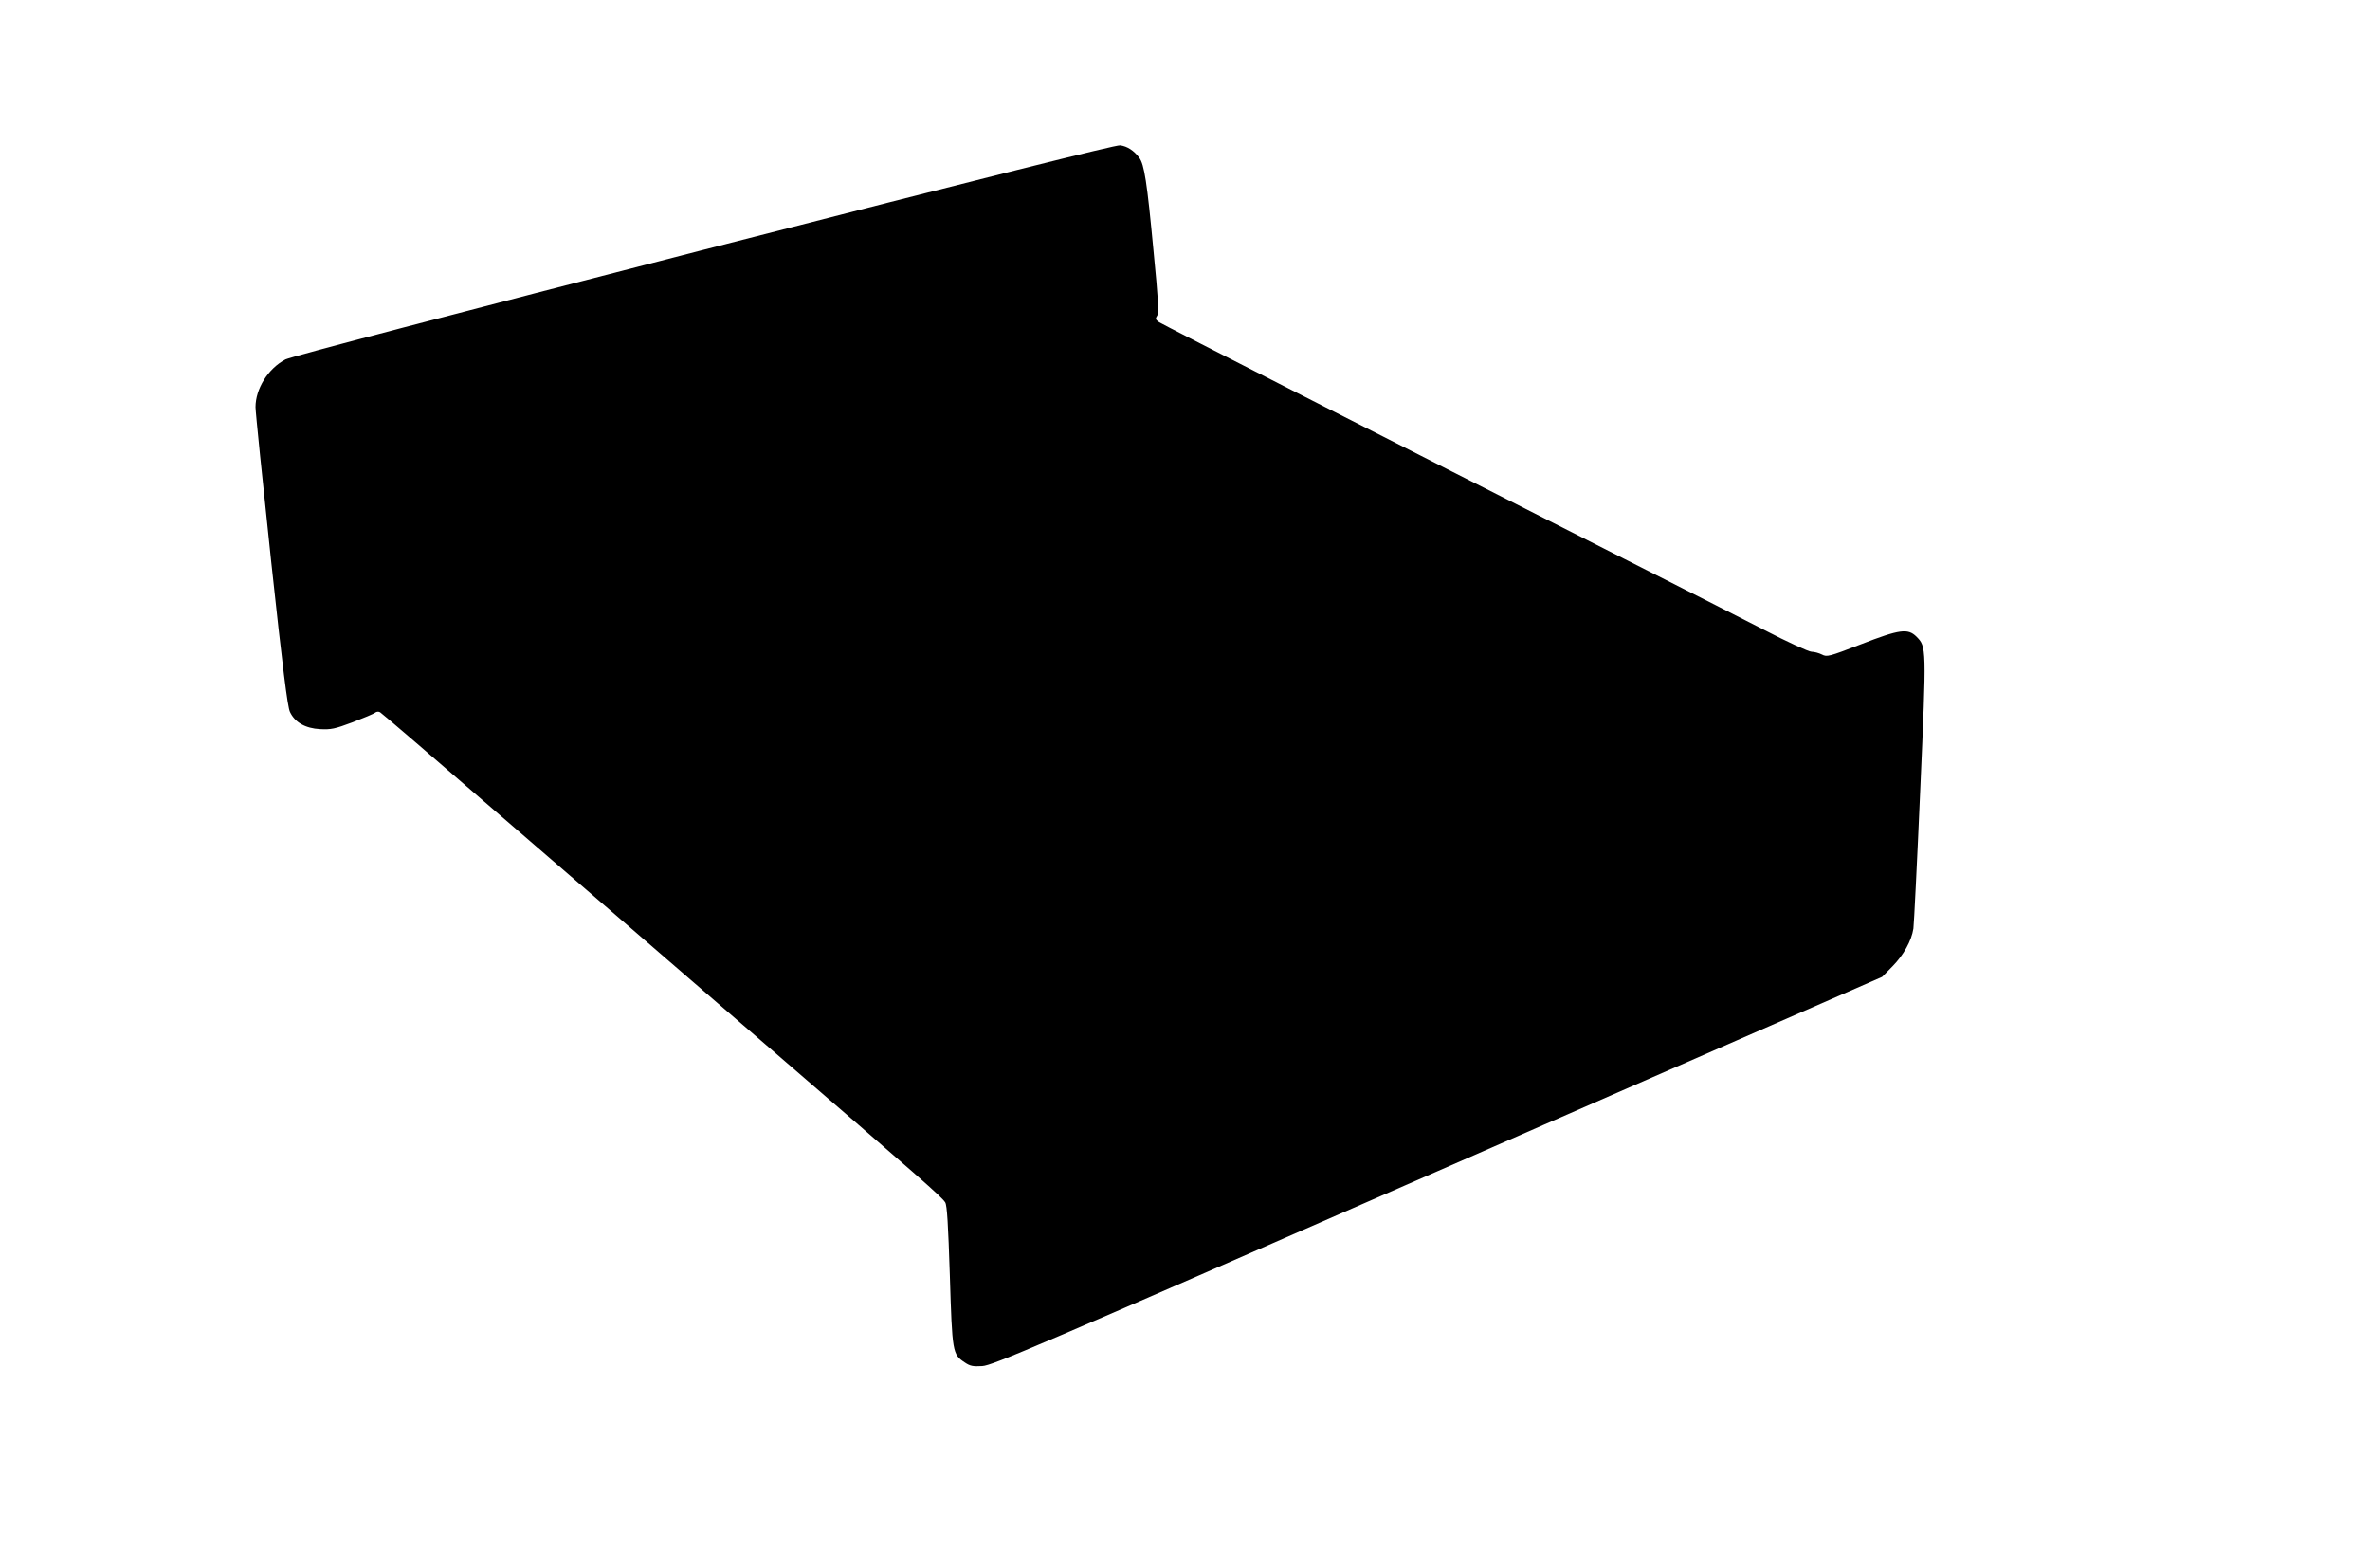
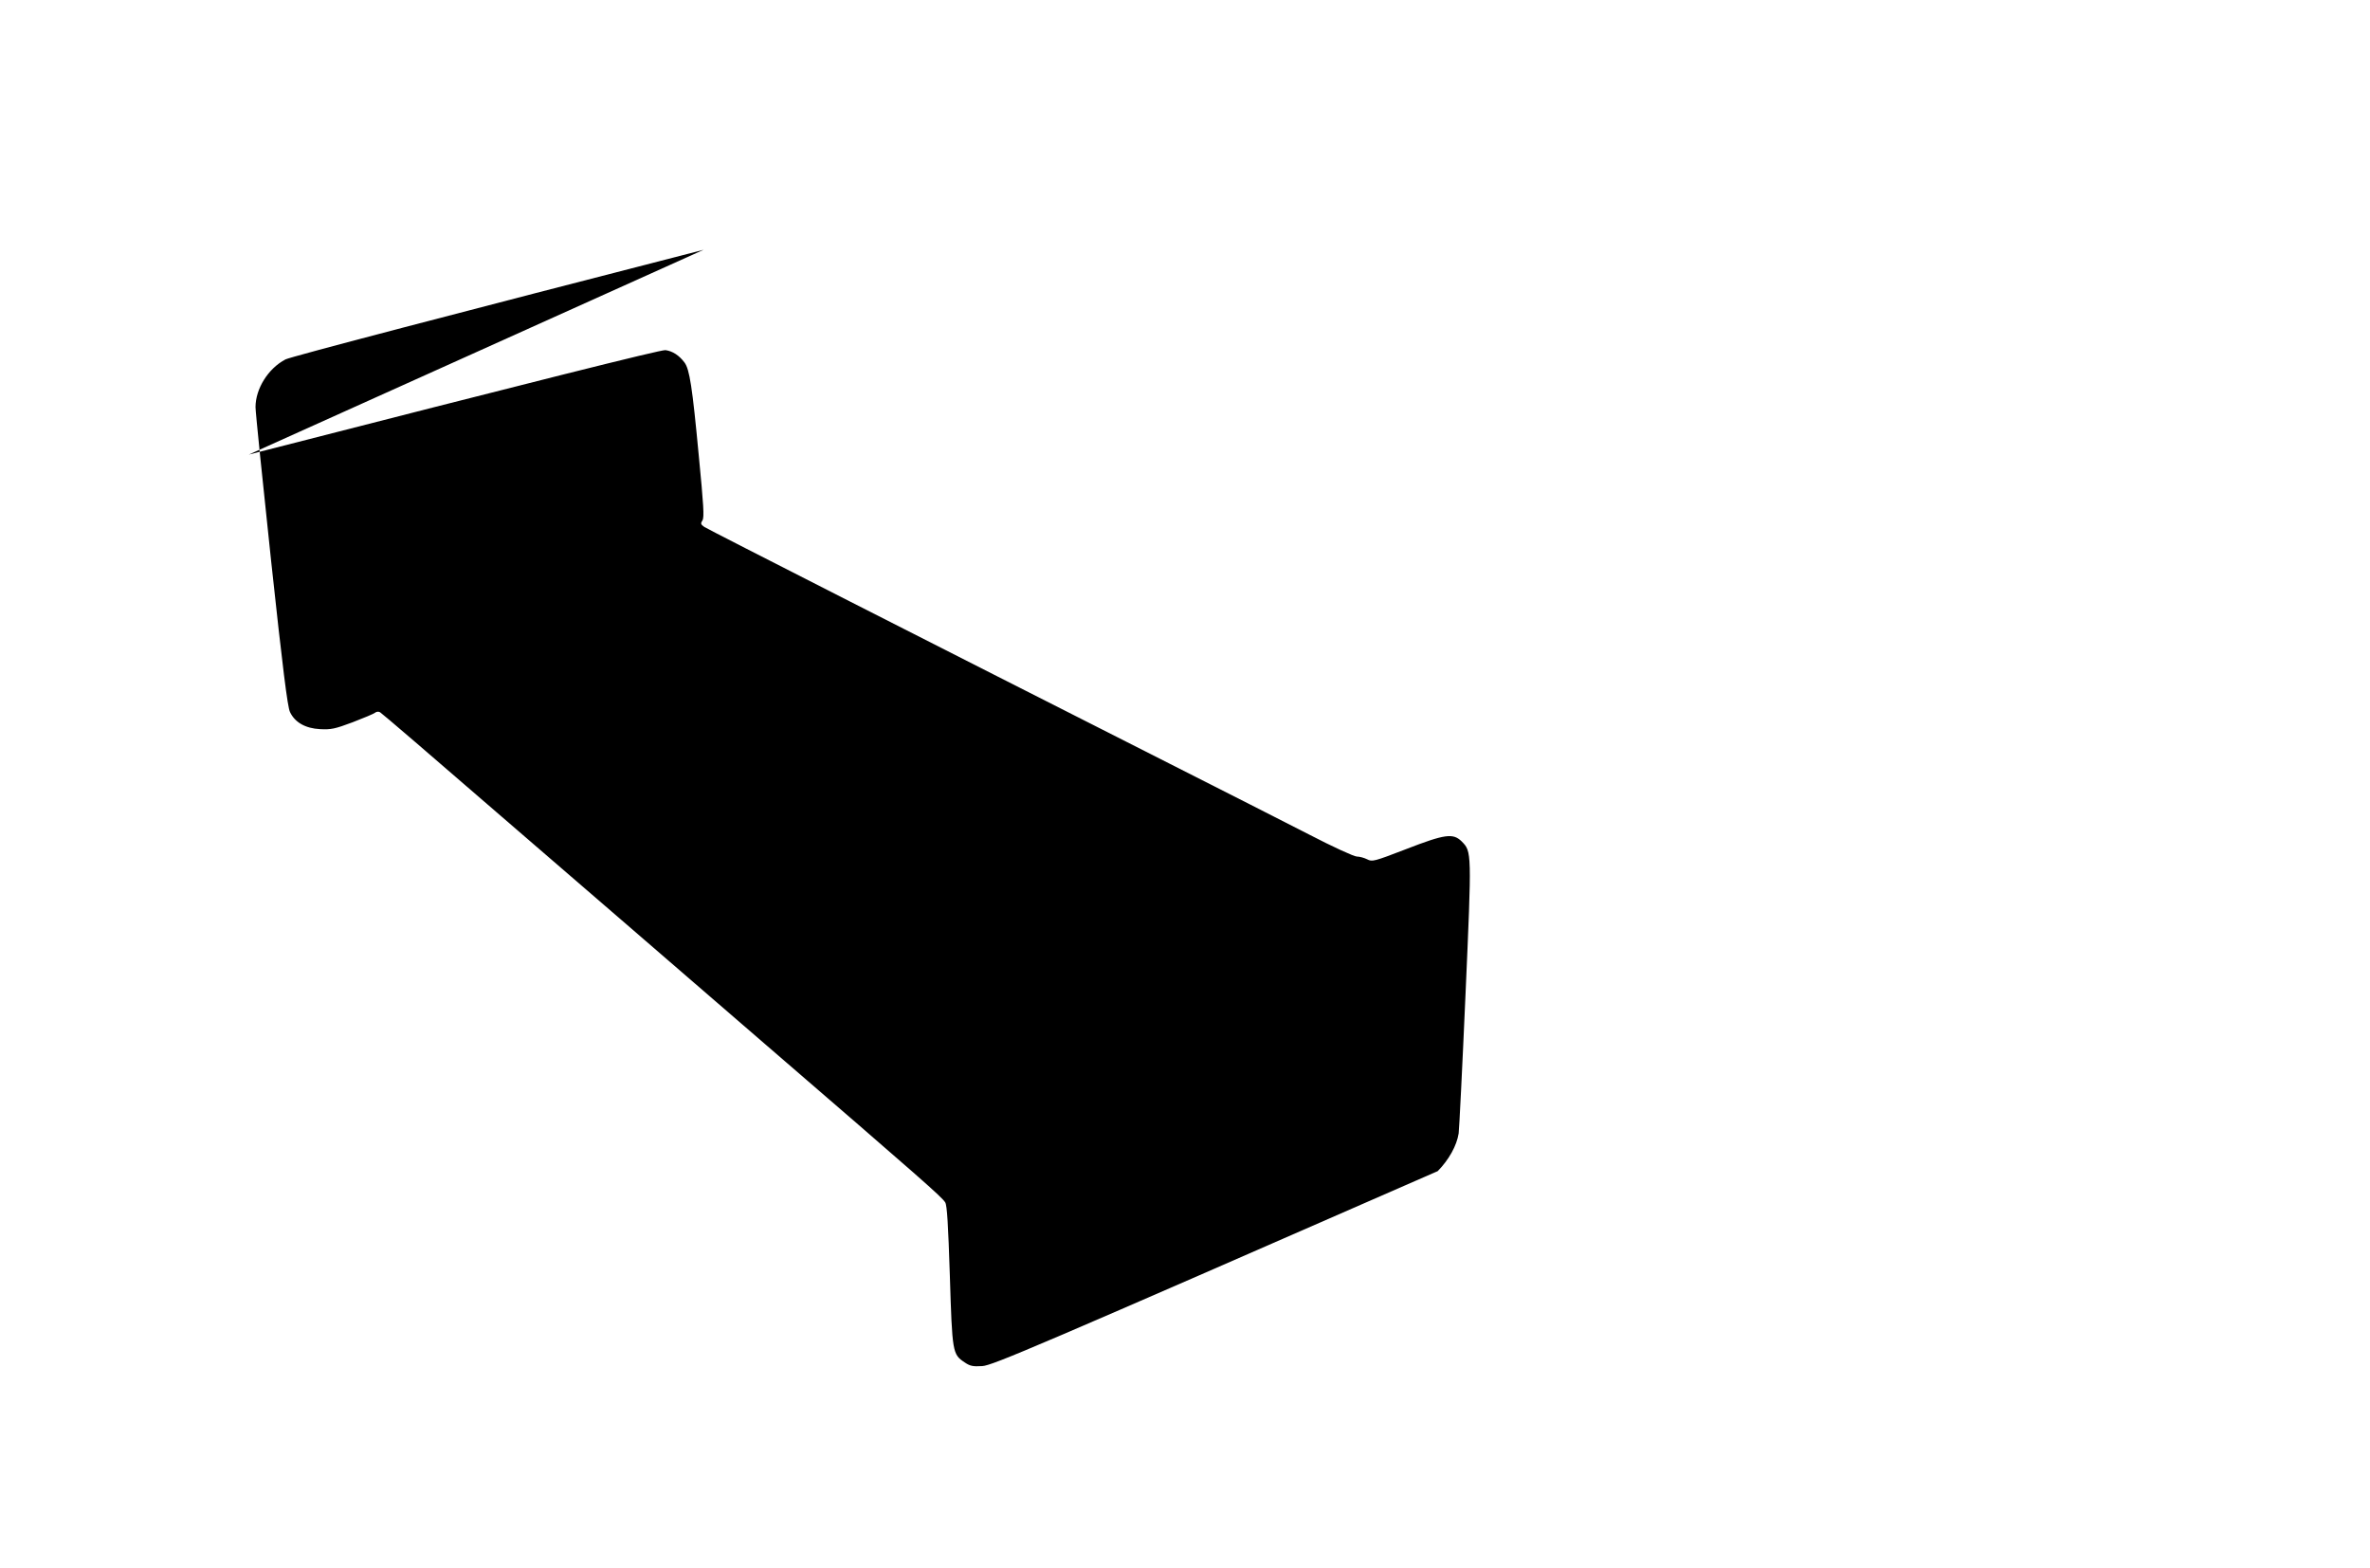
<svg xmlns="http://www.w3.org/2000/svg" version="1.0" width="1280pt" height="847pt" viewBox="0 0 1280 847" preserveAspectRatio="xMidYMid meet">
  <g transform="translate(0,847) scale(0.1,-0.1)" fill="#000000" stroke="none">
-     <path d="M3800 7121 c-1334 -343 -2232 -578 -2258 -592 -94 -49 -162 -159 -162 -258 0 -25 38 -398 84 -828 63 -585 89 -791 102 -818 26 -56 83 -89 163 -93 58 -3 79 1 175 37 60 23 115 46 122 52 7 6 19 7 27 2 8 -4 291 -247 628 -539 338 -291 981 -847 1429 -1234 882 -761 975 -843 995 -874 10 -16 16 -120 25 -396 13 -416 14 -424 80 -468 29 -20 45 -23 95 -20 55 3 293 105 2460 1053 l2400 1049 56 57 c60 61 103 138 113 204 3 22 20 360 37 750 34 775 34 771 -21 827 -46 45 -89 40 -300 -42 -174 -67 -183 -69 -210 -55 -16 8 -41 15 -56 15 -15 0 -131 53 -258 119 -127 65 -467 238 -756 384 -1282 649 -2489 1263 -2510 1277 -20 14 -21 19 -10 36 10 16 6 81 -20 349 -35 373 -50 467 -77 503 -29 39 -65 62 -103 67 -24 3 -717 -171 -2250 -564z" />
+     <path d="M3800 7121 c-1334 -343 -2232 -578 -2258 -592 -94 -49 -162 -159 -162 -258 0 -25 38 -398 84 -828 63 -585 89 -791 102 -818 26 -56 83 -89 163 -93 58 -3 79 1 175 37 60 23 115 46 122 52 7 6 19 7 27 2 8 -4 291 -247 628 -539 338 -291 981 -847 1429 -1234 882 -761 975 -843 995 -874 10 -16 16 -120 25 -396 13 -416 14 -424 80 -468 29 -20 45 -23 95 -20 55 3 293 105 2460 1053 c60 61 103 138 113 204 3 22 20 360 37 750 34 775 34 771 -21 827 -46 45 -89 40 -300 -42 -174 -67 -183 -69 -210 -55 -16 8 -41 15 -56 15 -15 0 -131 53 -258 119 -127 65 -467 238 -756 384 -1282 649 -2489 1263 -2510 1277 -20 14 -21 19 -10 36 10 16 6 81 -20 349 -35 373 -50 467 -77 503 -29 39 -65 62 -103 67 -24 3 -717 -171 -2250 -564z" />
  </g>
</svg>